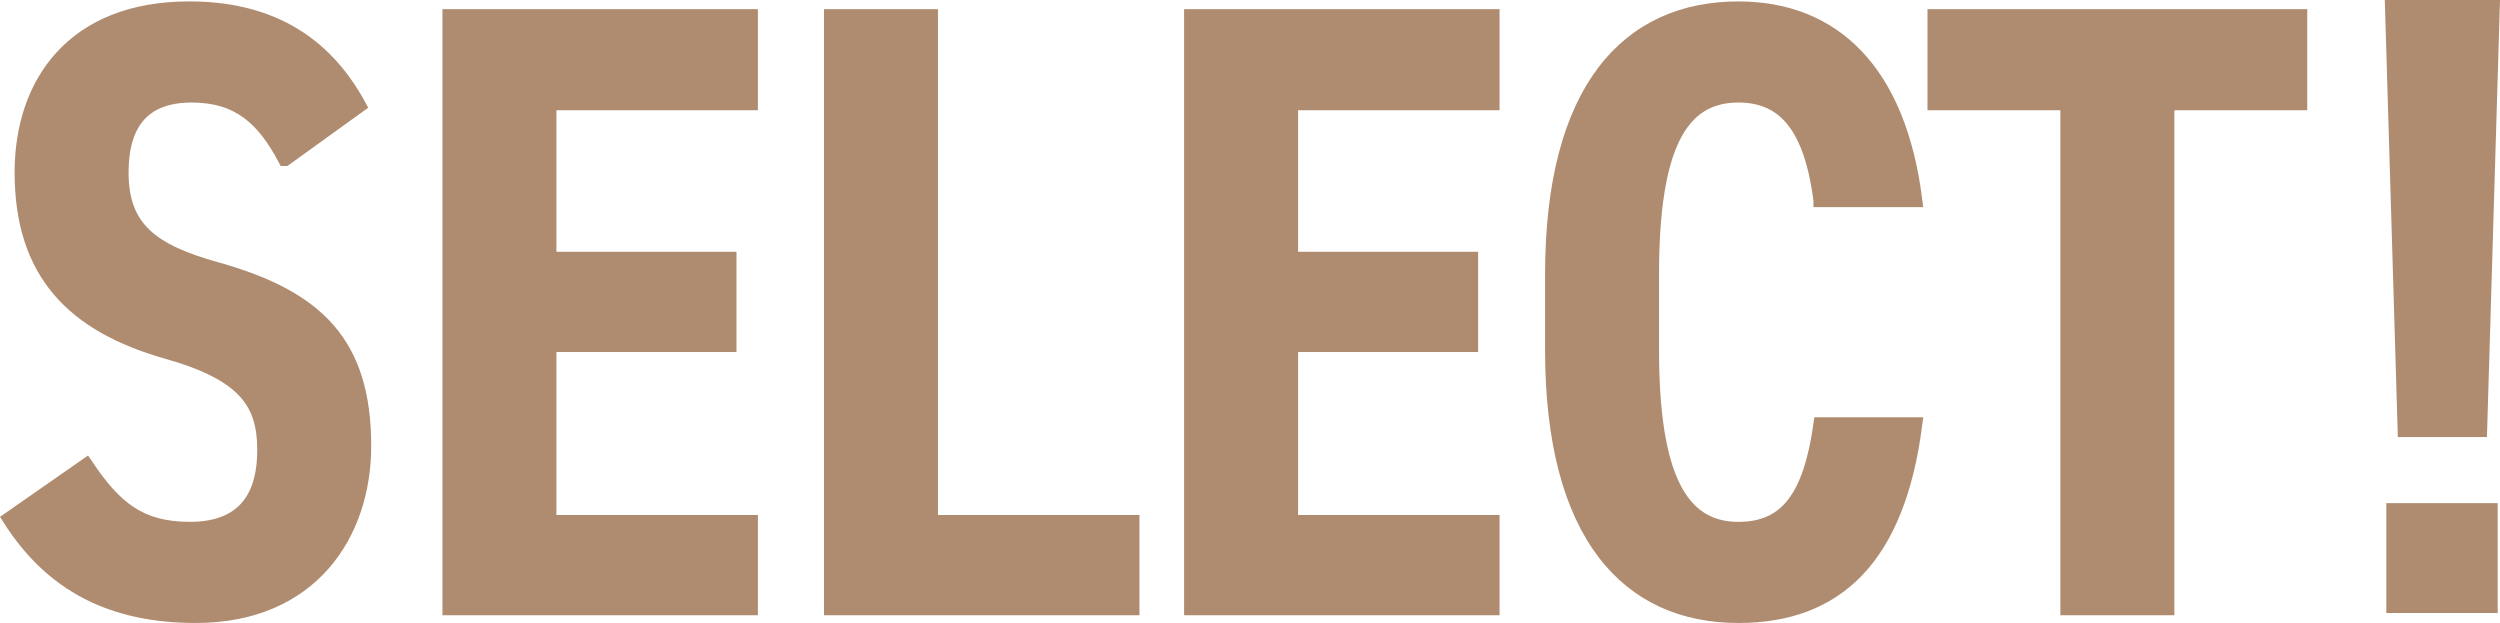
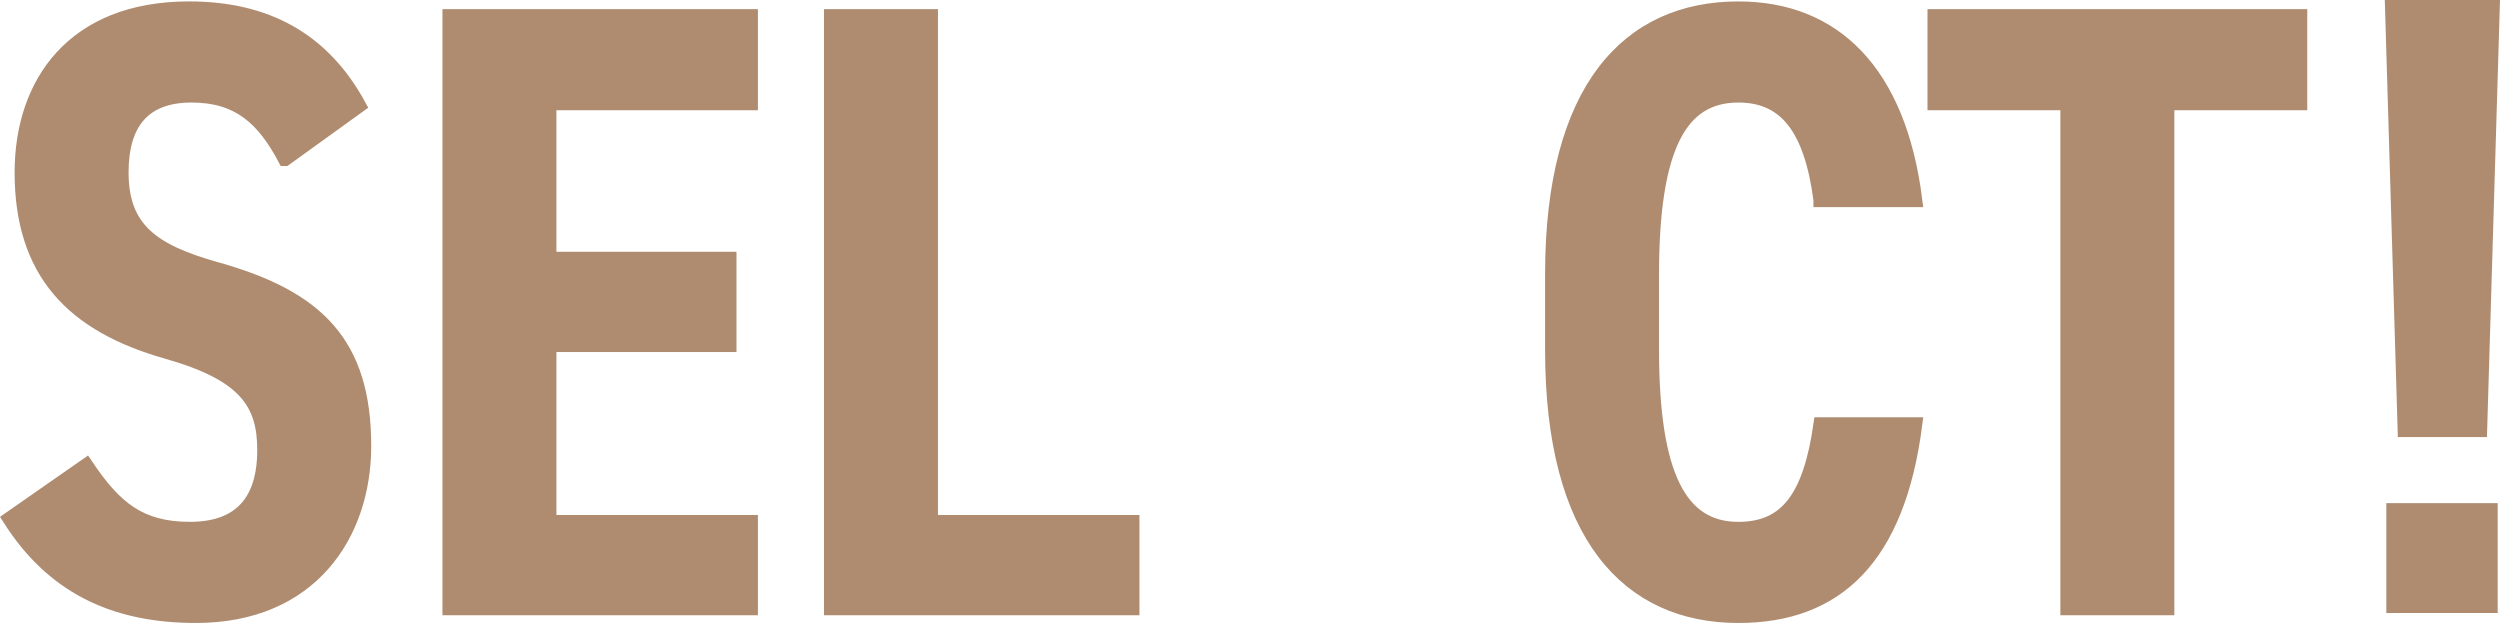
<svg xmlns="http://www.w3.org/2000/svg" id="_レイヤー_1" viewBox="0 0 259.524 64.669">
  <defs>
    <style>.cls-1{stroke-width:0px;}.cls-1,.cls-2{fill:#af8c70;}.cls-2{stroke:#af8c70;stroke-miterlimit:10;stroke-width:1.507px;}</style>
  </defs>
  <path class="cls-2" d="M29.594,16.477c-2.225-4.184-4.807-6.586-9.702-6.586-4.984,0-7.298,2.848-7.298,8.01,0,5.875,3.204,8.188,9.879,10.058,10.502,2.937,15.309,7.743,15.309,18.335,0,9.167-5.518,17.623-17.445,17.623-8.722,0-14.953-3.205-19.314-10.058l7.921-5.519c2.938,4.361,5.519,6.586,10.77,6.586,5.963,0,7.744-3.738,7.744-8.188,0-4.895-1.958-7.921-10.146-10.235-9.702-2.759-15.042-8.188-15.042-18.602C2.27,8.644,7.61.9,19.626.9c8.01,0,13.885,3.205,17.623,10.058l-7.654,5.519Z" />
  <path class="cls-2" d="M77.925,1.702v8.989h-20.916v16.199h18.691v8.9h-18.691v18.424h20.916v8.9h-31.241V1.702h31.241Z" />
  <path class="cls-2" d="M96.616,54.214h20.916v8.9h-31.241V1.702h10.325v52.513Z" />
-   <path class="cls-2" d="M154.916,1.702v8.989h-20.916v16.199h18.69v8.9h-18.69v18.424h20.916v8.9h-31.241V1.702h31.241Z" />
  <path class="cls-2" d="M189.005,20.749c-.979-7.477-3.649-10.858-8.545-10.858-6.052,0-8.989,5.34-8.989,18.602v7.832c0,13.084,2.938,18.602,8.989,18.602,5.073,0,7.477-3.382,8.545-10.858h9.79c-1.78,13.795-8.1,19.848-18.335,19.848-11.393,0-19.313-8.278-19.313-27.592v-7.832c0-19.314,7.92-27.592,19.313-27.592,9.88,0,16.645,6.498,18.335,19.848h-9.79Z" />
  <path class="cls-2" d="M238.762,1.702v8.989h-13.796v52.424h-10.325V10.691h-13.795V1.702h37.916Z" />
  <path class="cls-1" d="M259.524,0l-1.355,45.373h-9.25l-1.355-45.373h11.961ZM247.722,52.231h11.562v11.403h-11.562v-11.403Z" />
</svg>